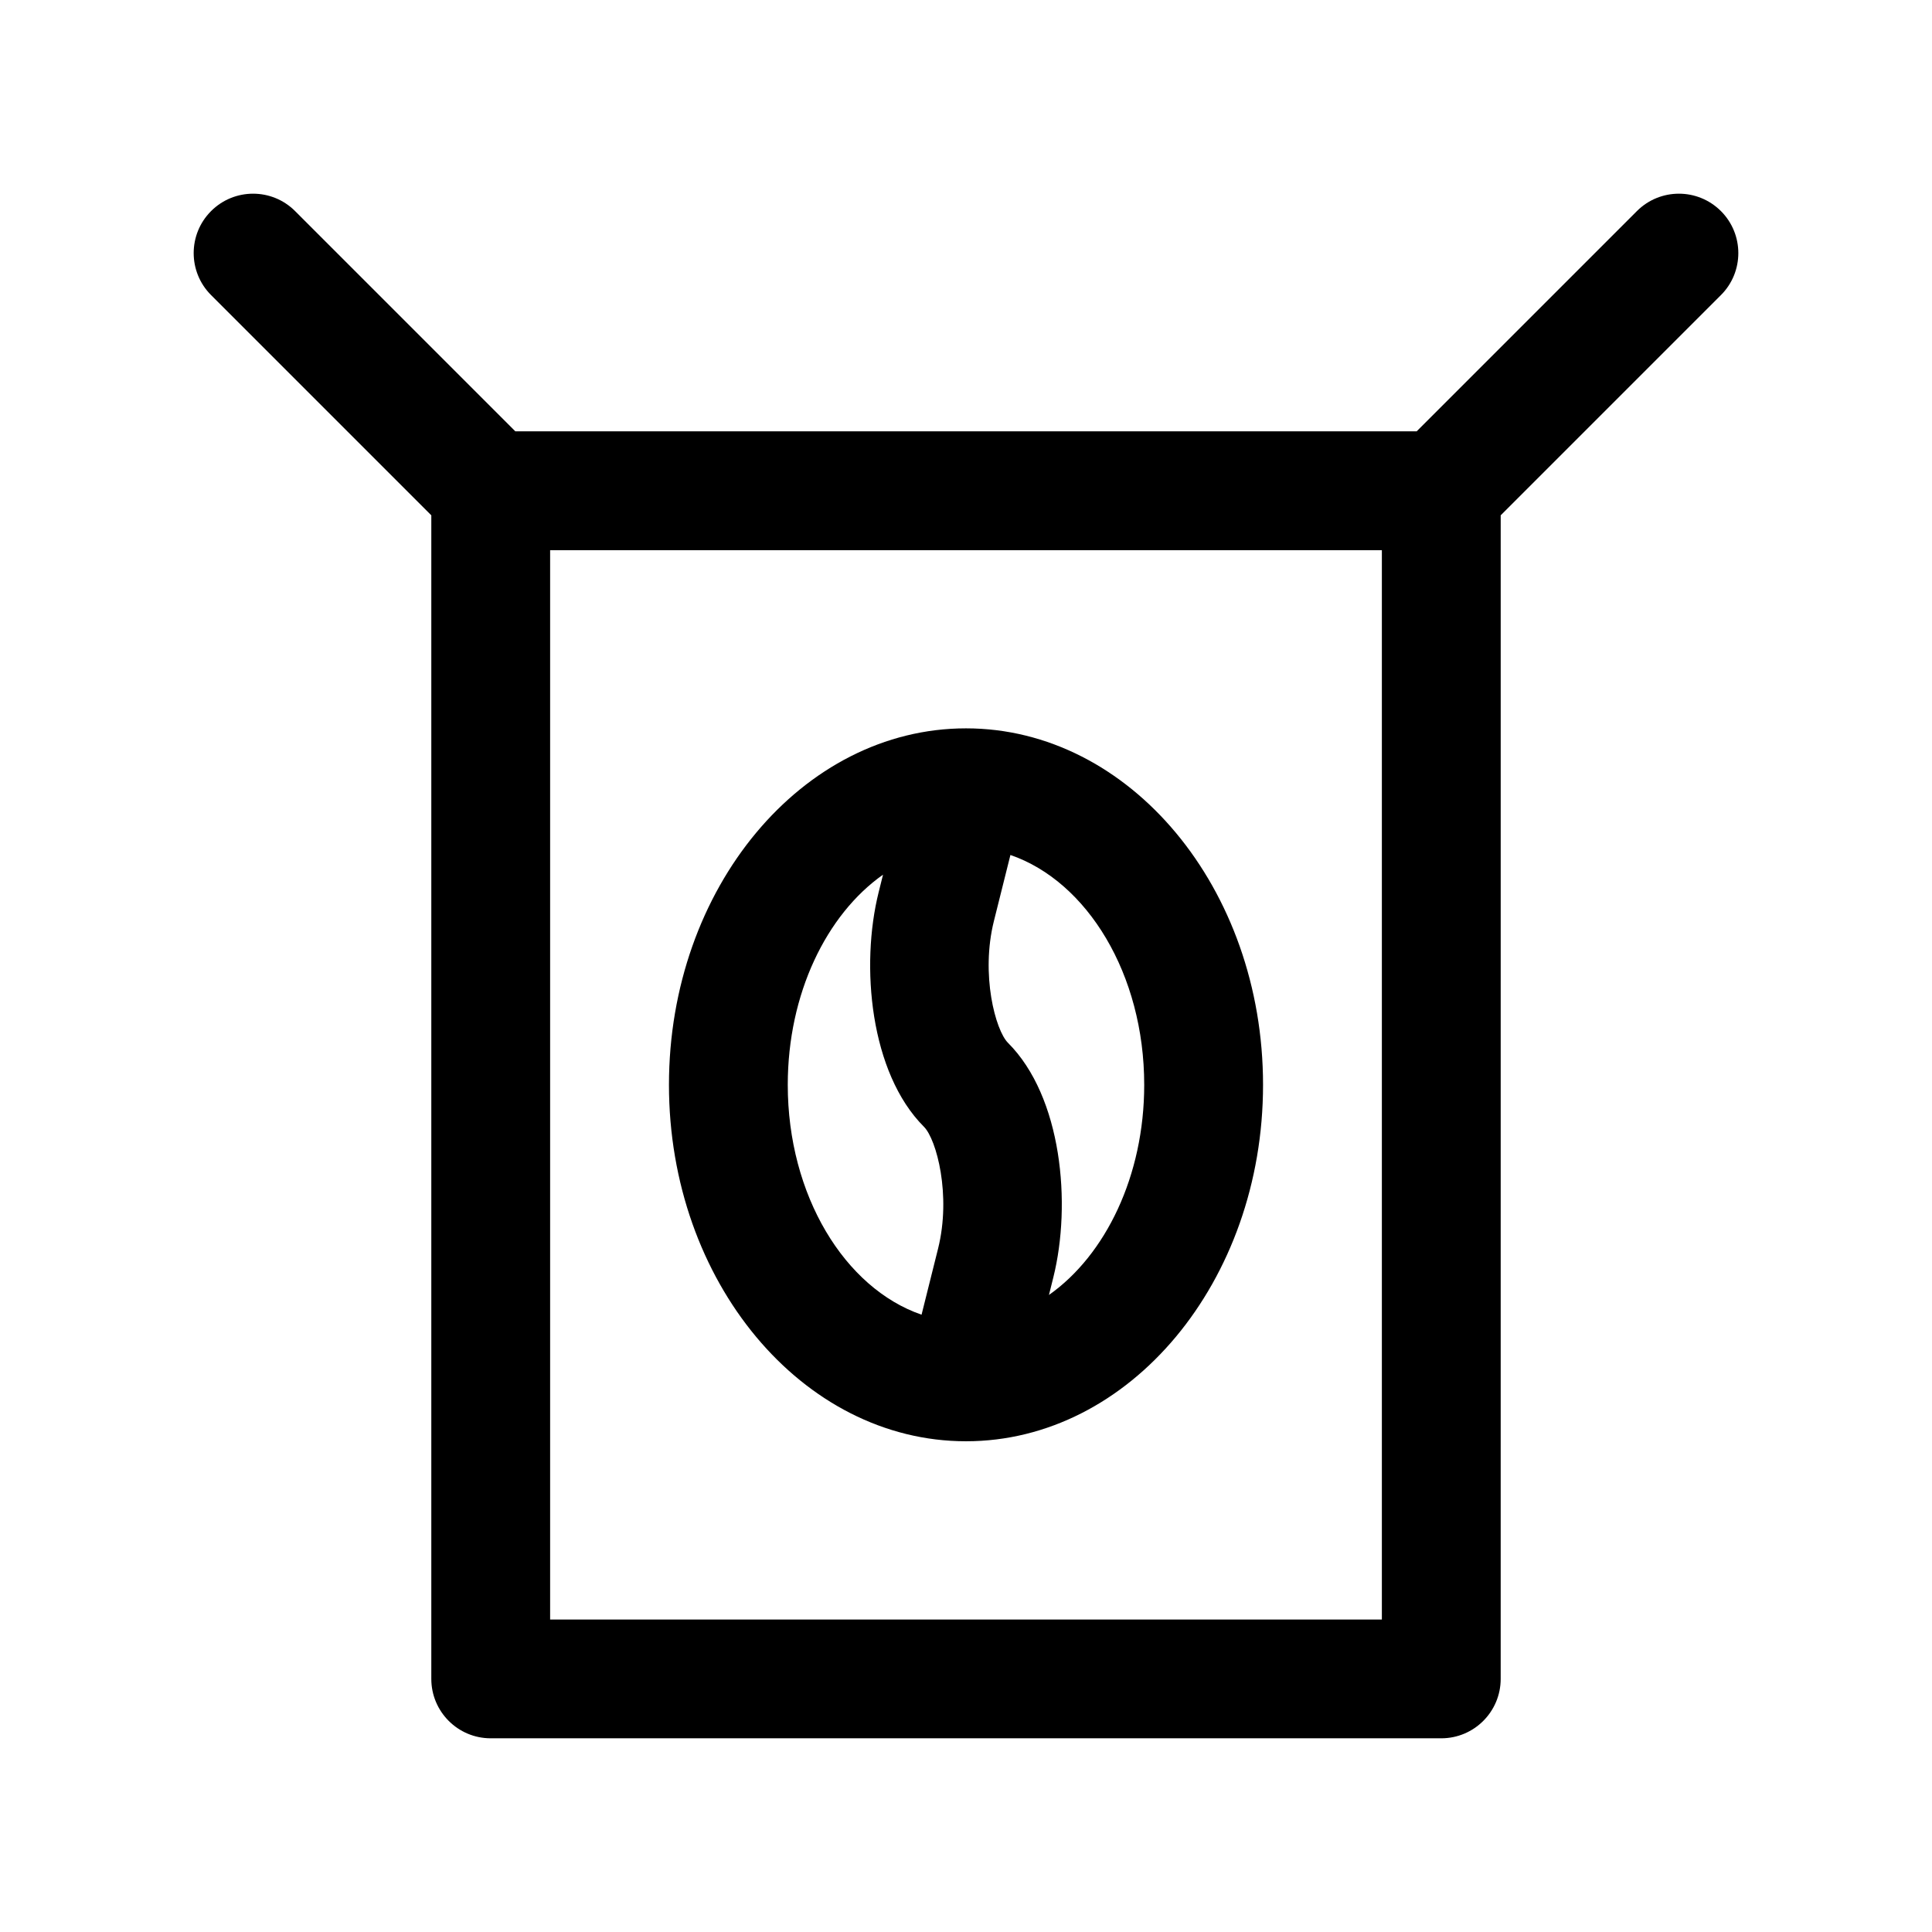
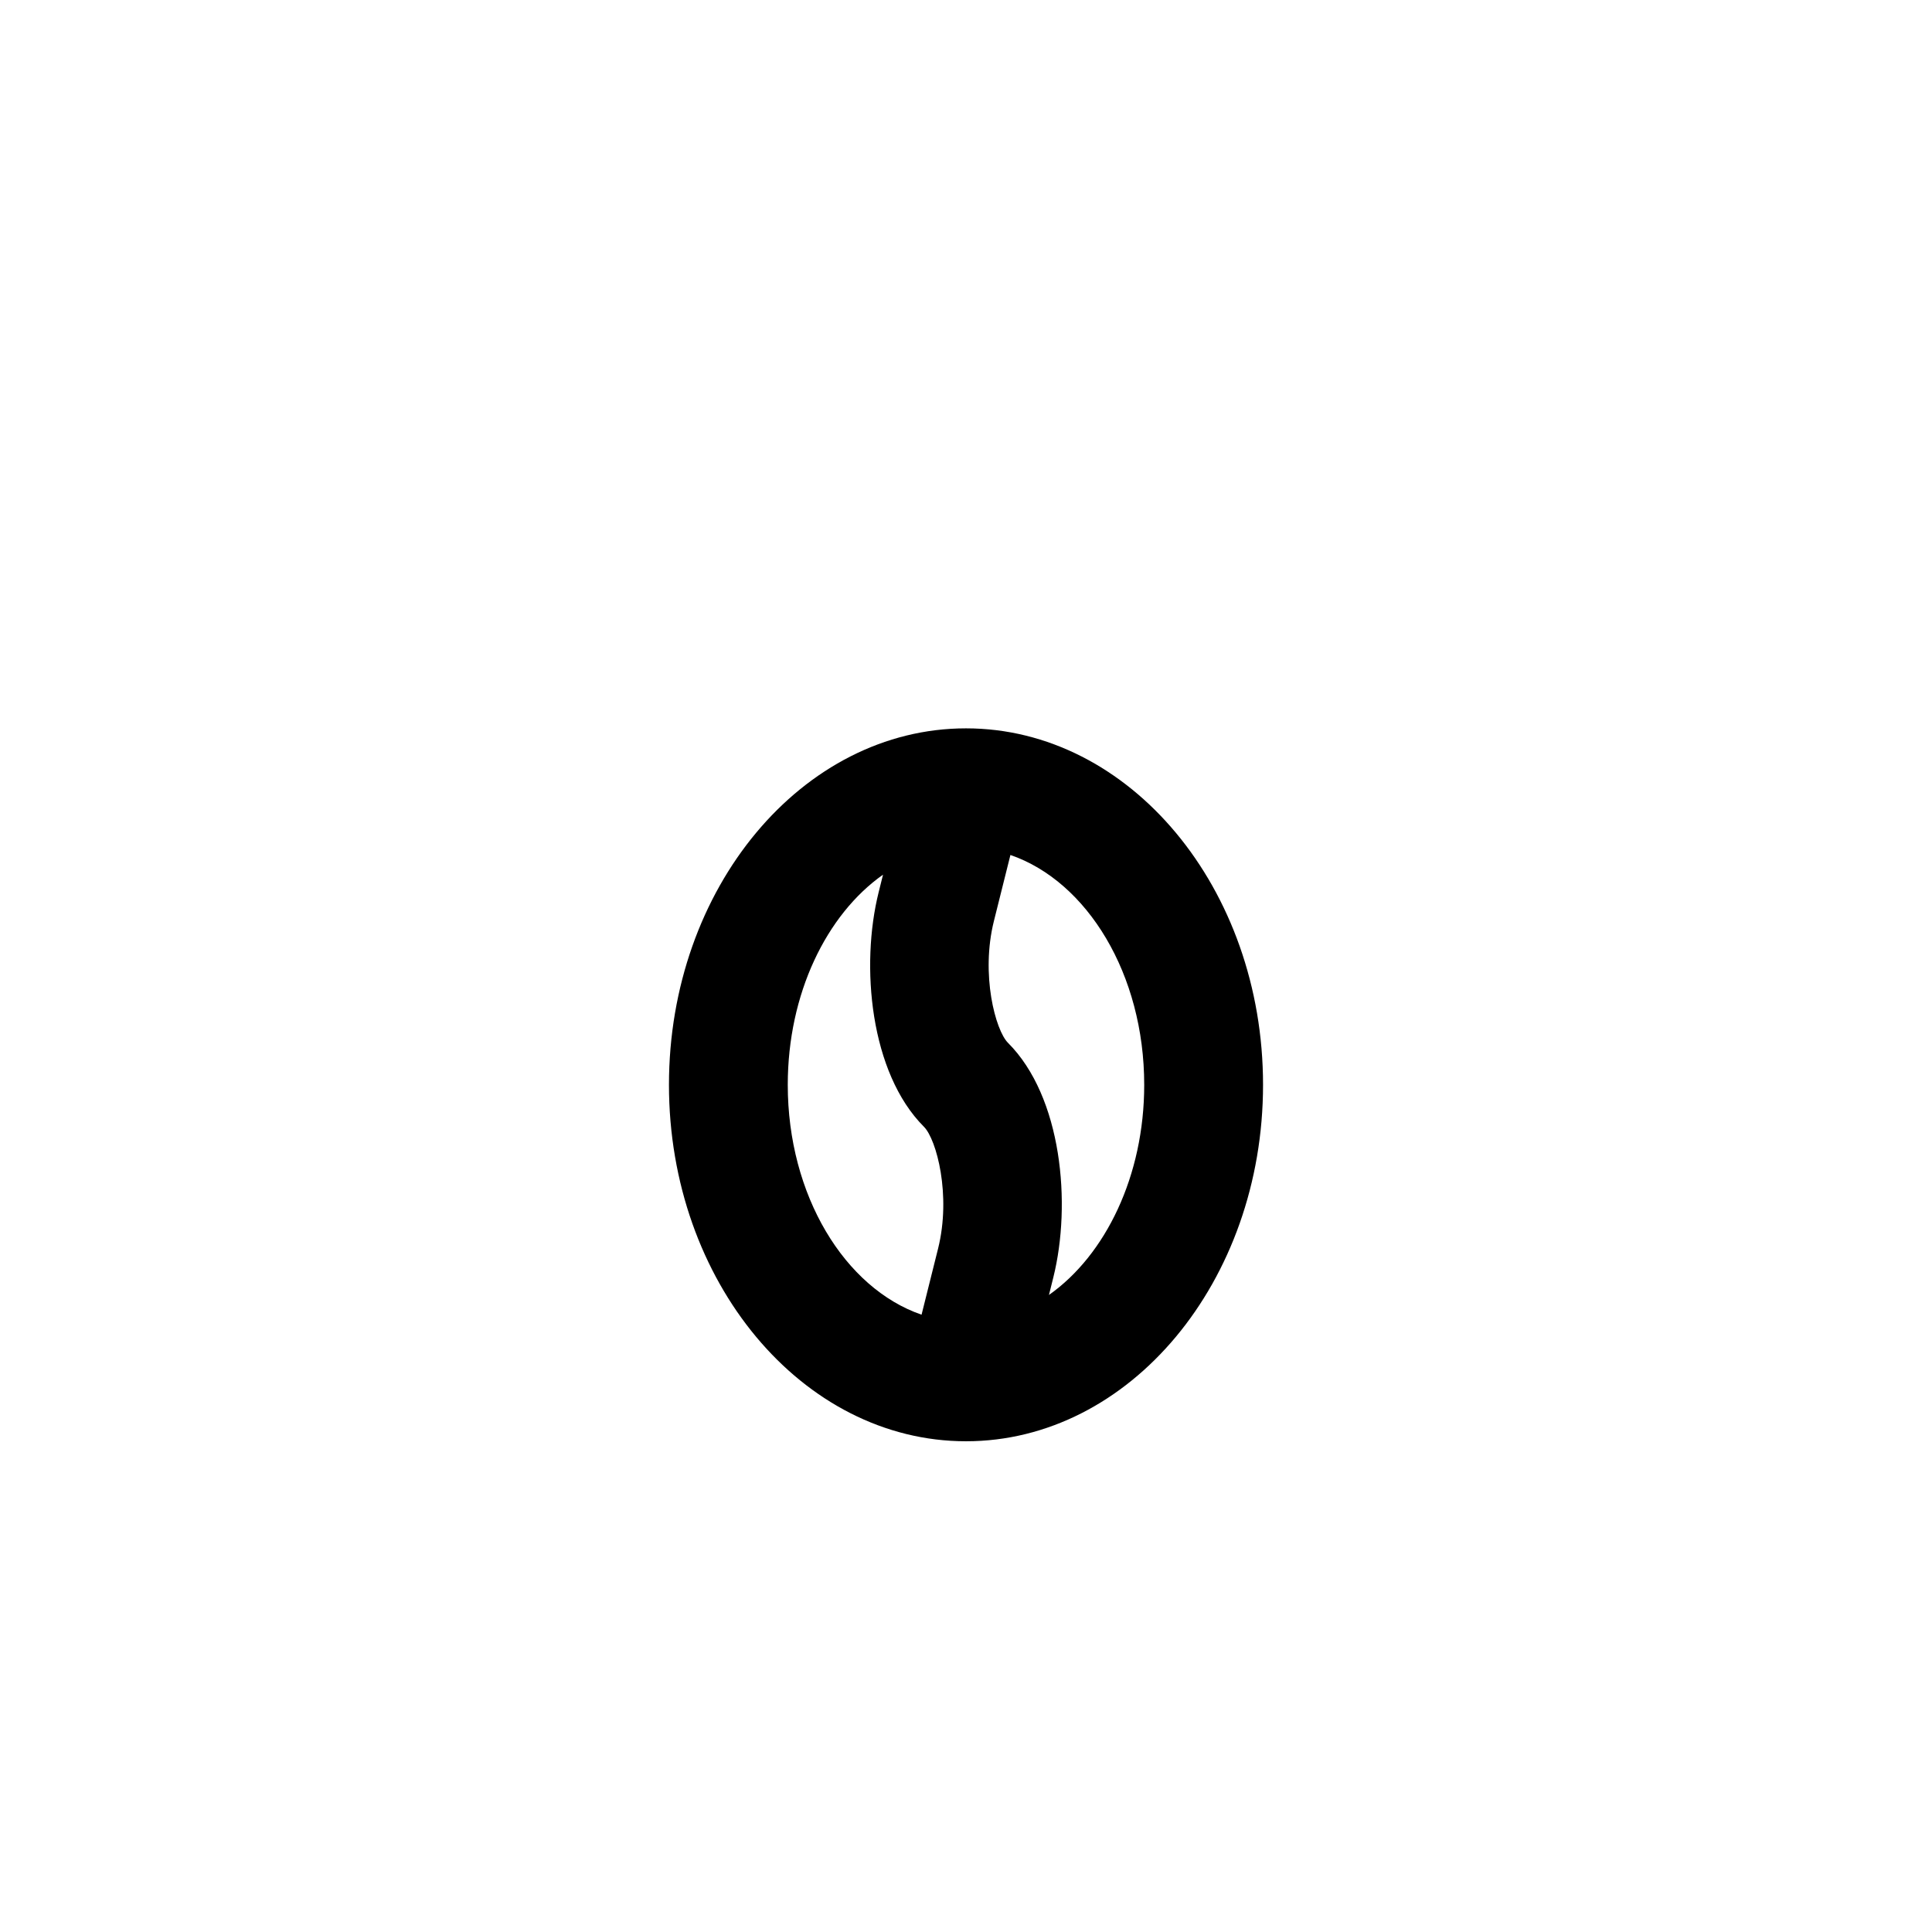
<svg xmlns="http://www.w3.org/2000/svg" fill="#000000" width="800px" height="800px" version="1.1" viewBox="144 144 512 512">
  <g>
-     <path d="m600.06 199.94c-6.148-6.148-16.113-6.148-22.262 0l-58.363 58.363h-238.87l-58.363-58.363c-6.141-6.148-16.121-6.148-22.262 0-6.148 6.148-6.148 16.113 0 22.262l58.363 58.363v308.36c0 8.691 7.055 15.742 15.742 15.742h251.91c8.691 0 15.742-7.055 15.742-15.742l0.004-308.36 58.363-58.363c6.148-6.144 6.148-16.113 0-22.262zm-89.852 373.25h-220.42v-283.39h220.42z" />
    <path d="m400 525.95c43.406 0 78.719-42.375 78.719-94.465s-35.312-94.465-78.719-94.465-78.719 42.375-78.719 94.465c-0.004 52.09 35.312 94.465 78.719 94.465zm47.23-94.461c0 24.137-10.258 45.121-25.246 55.688l1.156-4.637c4.856-19.469 2.305-47.871-12.012-62.18-3.328-3.328-7.273-18.113-3.731-32.281l4.375-17.5c20.359 7 35.457 31.617 35.457 60.91zm-69.219-55.695-1.156 4.644c-4.863 19.461-2.297 47.871 12.012 62.18 3.32 3.328 7.266 18.113 3.731 32.281l-4.375 17.508c-20.359-7.012-35.457-31.621-35.457-60.918 0-24.137 10.25-45.125 25.246-55.695z" />
  </g>
</svg>